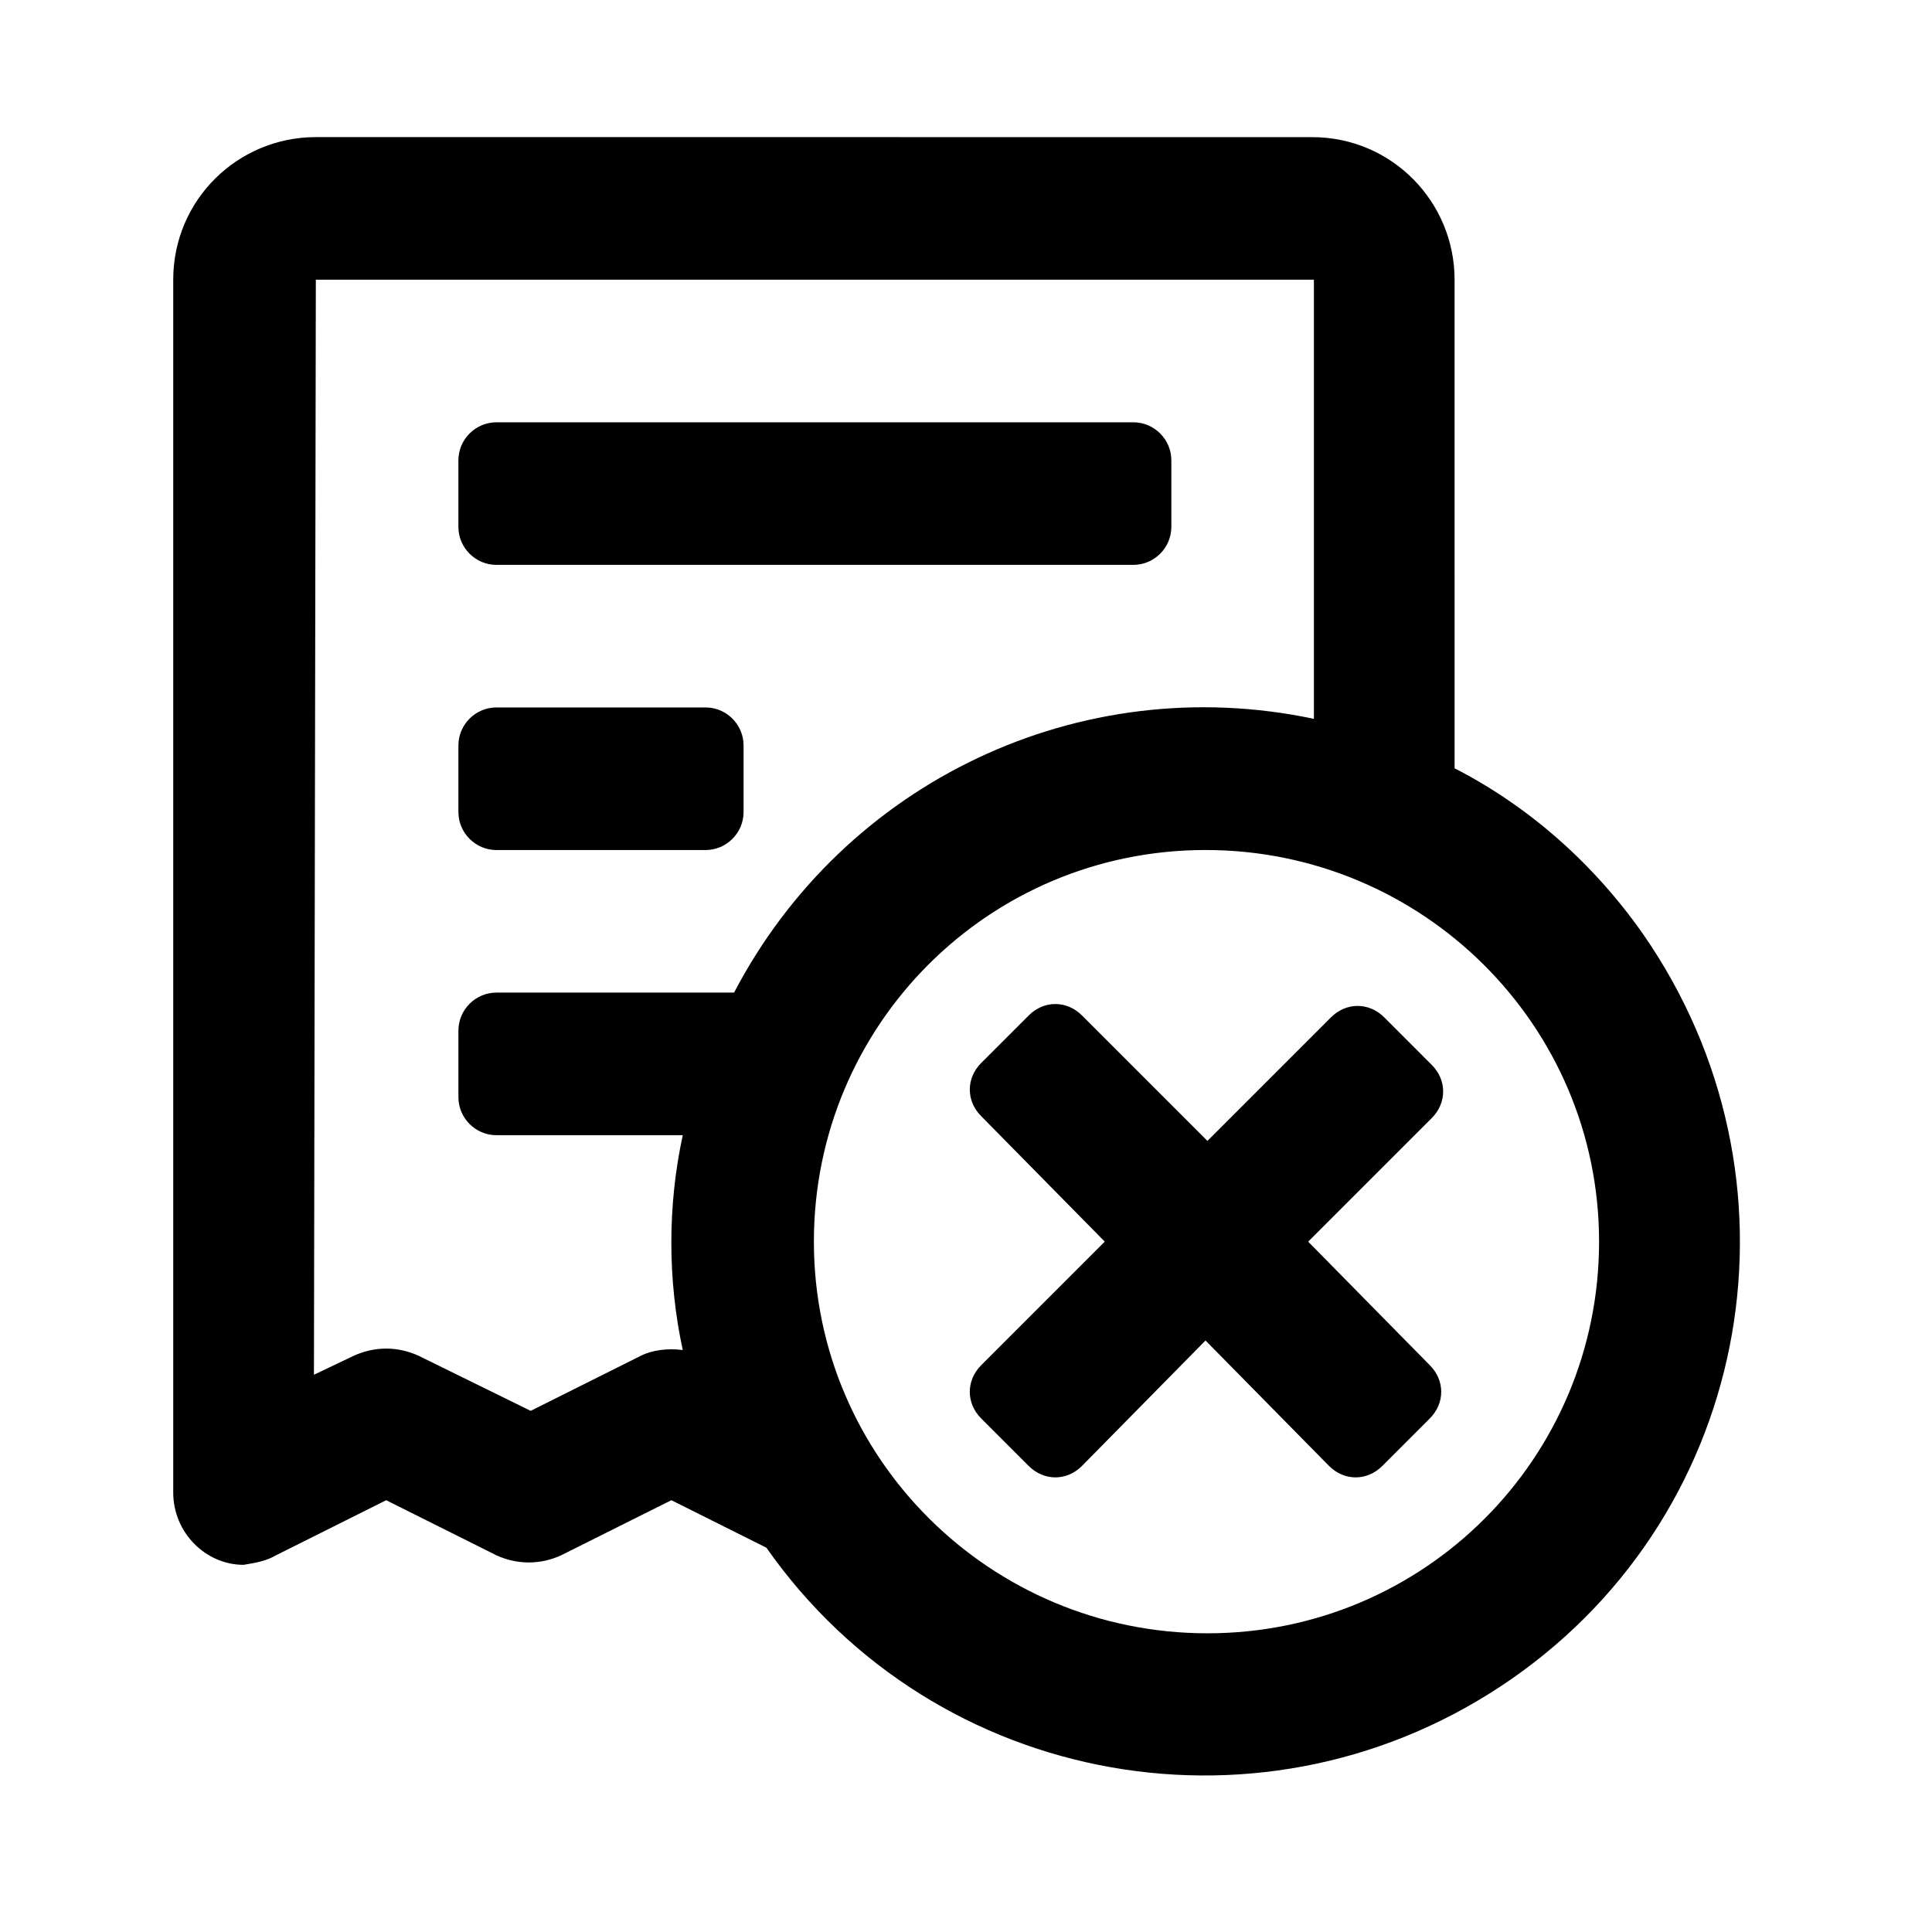
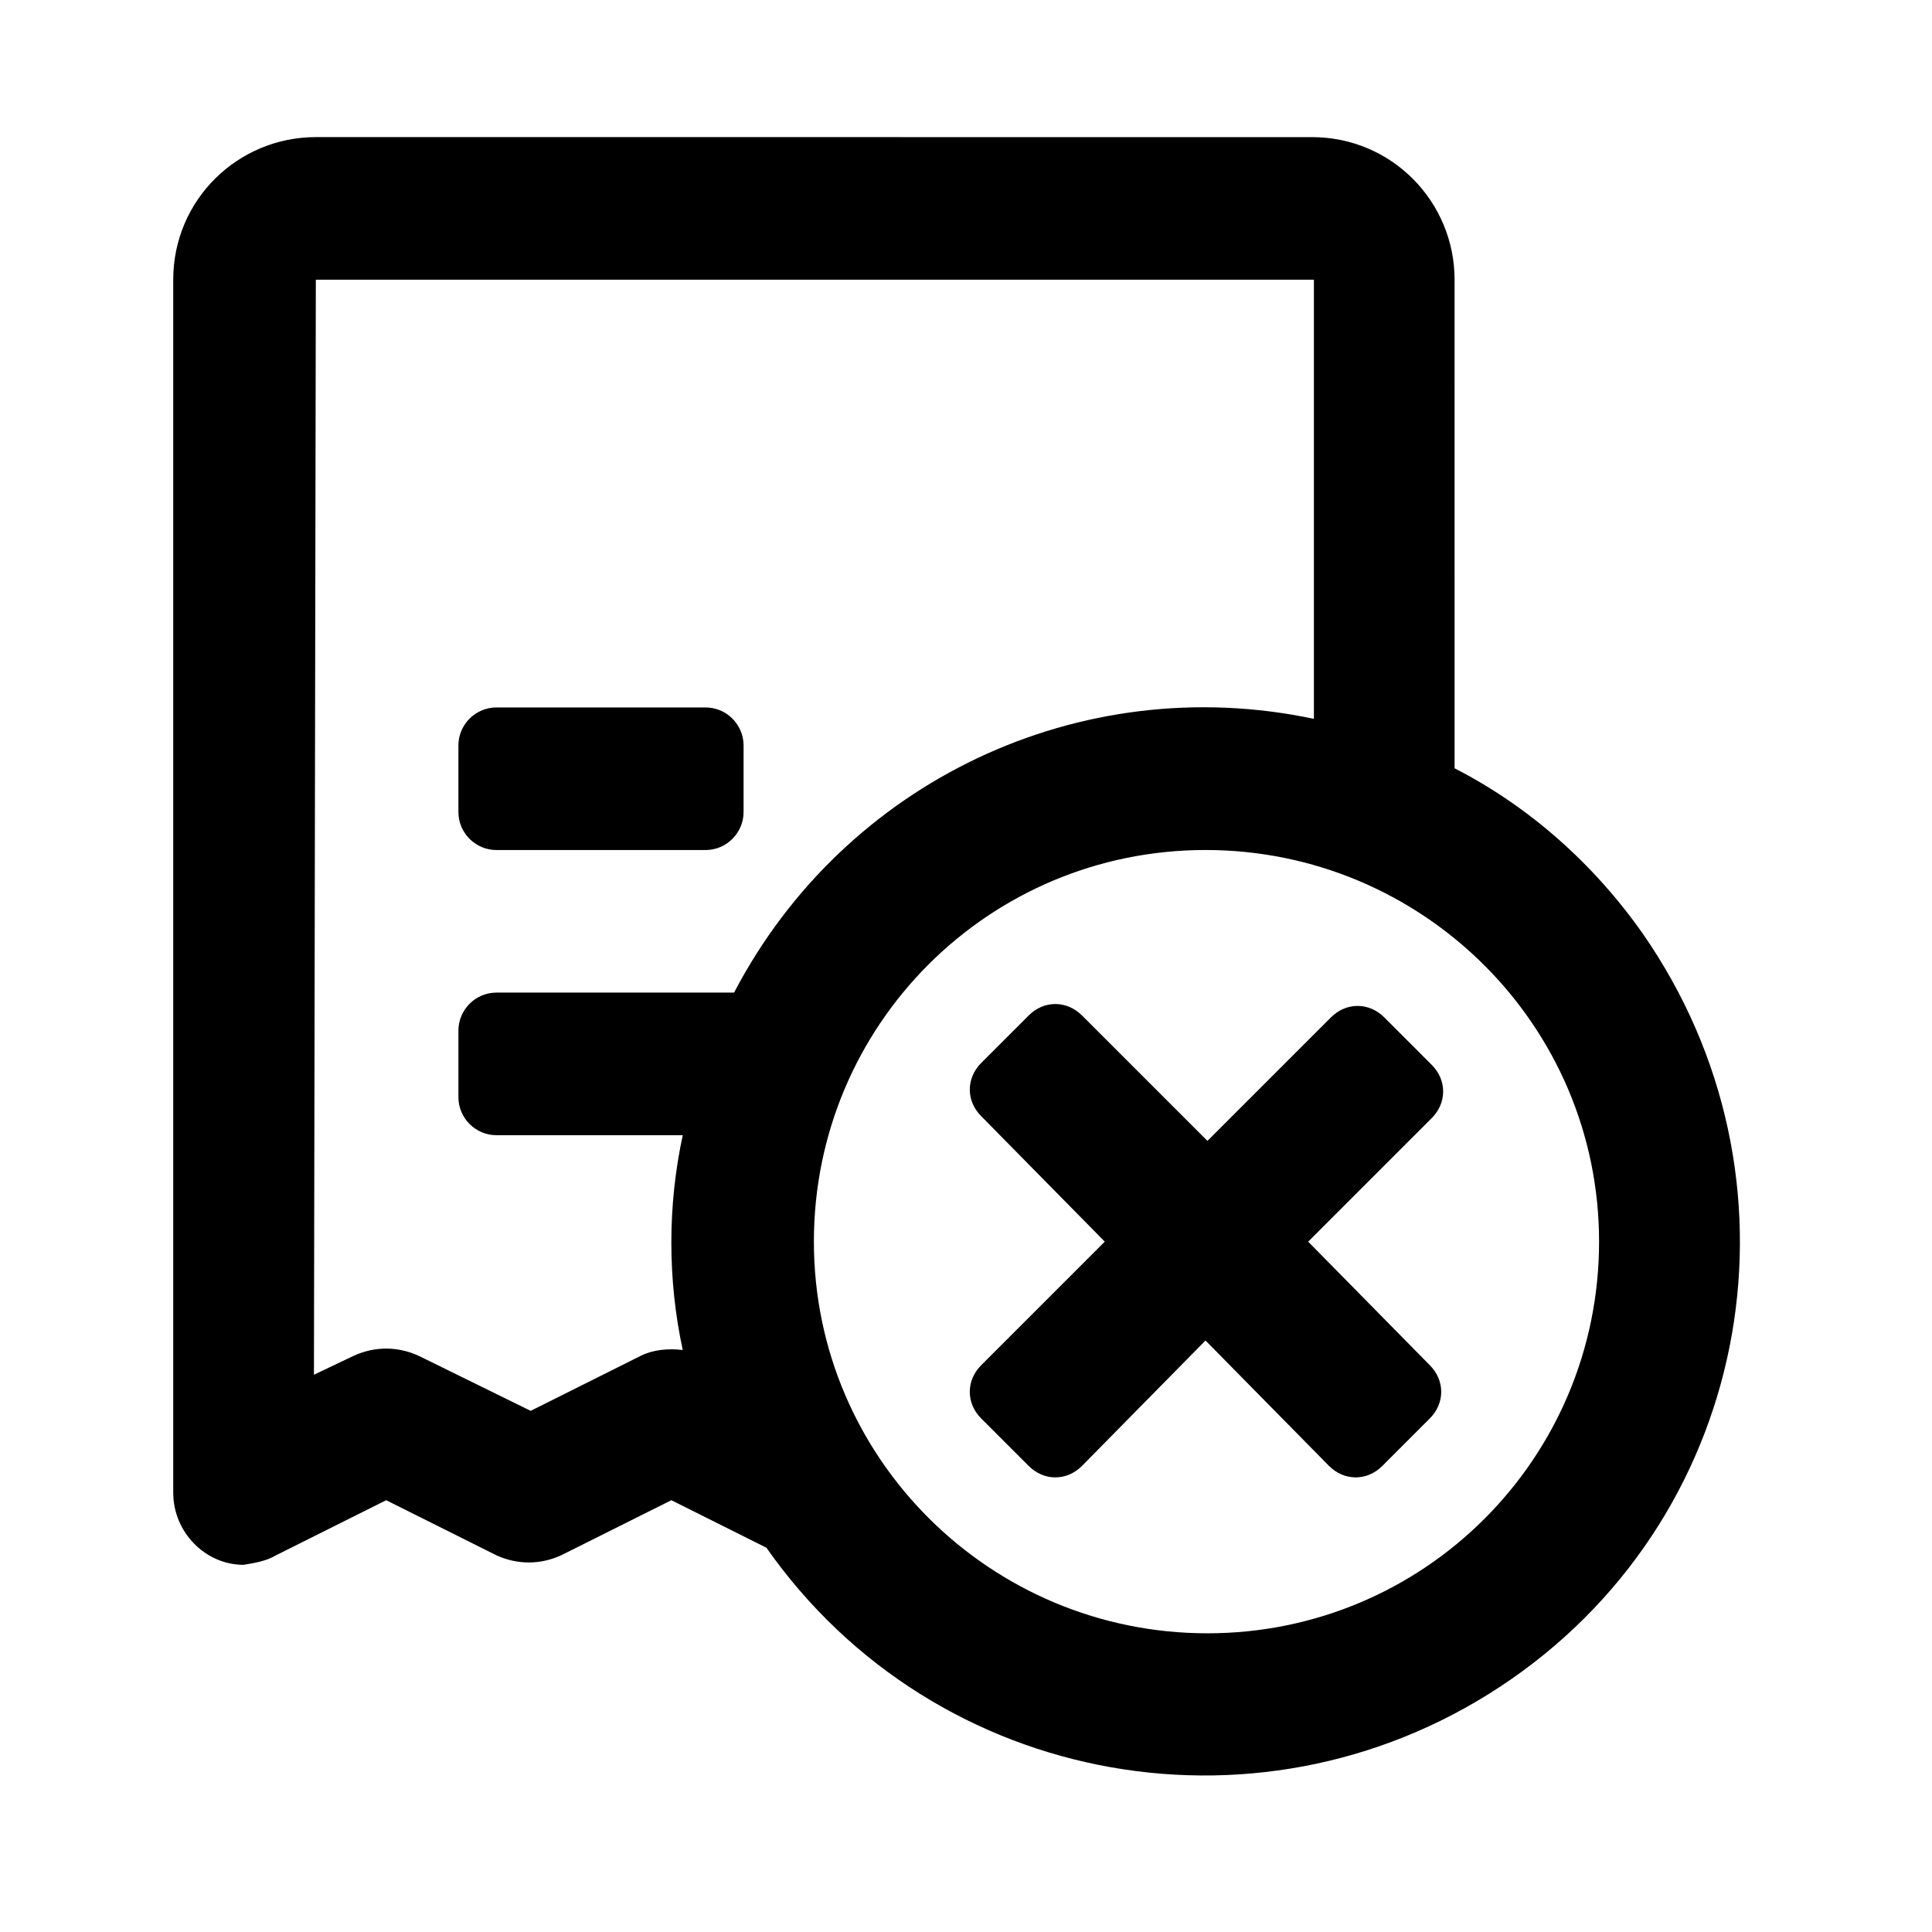
<svg xmlns="http://www.w3.org/2000/svg" fill="#000000" width="800px" height="800px" version="1.1" viewBox="144 144 512 512">
  <g>
    <path d="m430.73 413.1c-4.031-4.031-10.078-4.031-14.105 0l-12.594 12.594c-4.031 4.031-4.031 10.078 0 14.105l32.746 33.25-32.75 32.75c-4.031 4.031-4.031 10.078 0 14.105l12.594 12.594c4.031 4.031 10.078 4.031 14.105 0l32.746-33.25 32.746 33.25c4.031 4.031 10.078 4.031 14.105 0l12.594-12.594c4.031-4.031 4.031-10.078 0-14.105l-32.234-32.746 32.746-32.746c4.031-4.031 4.031-10.078 0-14.105l-12.594-12.598c-4.031-4.031-10.078-4.031-14.105 0l-32.746 32.746z" />
    <path d="m275.56 369.27h55.418c5.543 0 10.078-4.535 10.078-10.078v-17.633c0-5.543-4.535-10.078-10.078-10.078h-55.418c-5.543 0-10.078 4.535-10.078 10.078v17.633c0 5.543 4.535 10.078 10.078 10.078z" />
-     <path d="m275.56 293.7h168.78c5.543 0 10.078-4.535 10.078-10.078v-17.633c0-5.543-4.535-10.078-10.078-10.078l-168.78 0.004c-5.543 0-10.078 4.535-10.078 10.078v17.633c0 5.539 4.535 10.074 10.078 10.074z" />
    <path d="m217.12 556.18 29.223-14.609 29.223 14.609c5.543 2.519 11.586 2.519 17.129 0l29.223-14.609 25.191 12.594c44.84 63.984 133 79.602 197.49 34.762 64.488-44.84 79.602-133 34.762-197.49-13.098-18.641-30.23-33.754-49.879-43.832l-0.004-129.48c0-20.656-16.625-37.785-37.785-37.785l-264-0.004c-20.656 0-37.785 16.625-37.785 37.785v321.43c0 10.578 8.566 19.145 18.641 19.145 3.023-0.5 6.047-1.004 8.566-2.516zm350.65-83.129c0 57.434-46.352 103.79-103.79 103.79-57.434 0-104.29-46.352-104.29-103.79 0-57.434 46.352-103.79 103.79-103.79 57.434 0 104.29 46.352 104.29 103.79zm-340.07-254.93h264.5v116.38c-61.969-13.102-124.44 16.625-153.66 72.547h-62.977c-5.543 0-10.078 4.535-10.078 10.078v17.633c0 5.543 4.535 10.078 10.078 10.078h49.375c-4.031 18.641-4.031 38.289 0 56.93-4.031-0.504-8.062 0-11.082 1.512l-29.223 14.609-29.727-14.609c-5.543-2.519-11.586-2.519-17.129 0l-10.578 5.039z" />
  </g>
</svg>